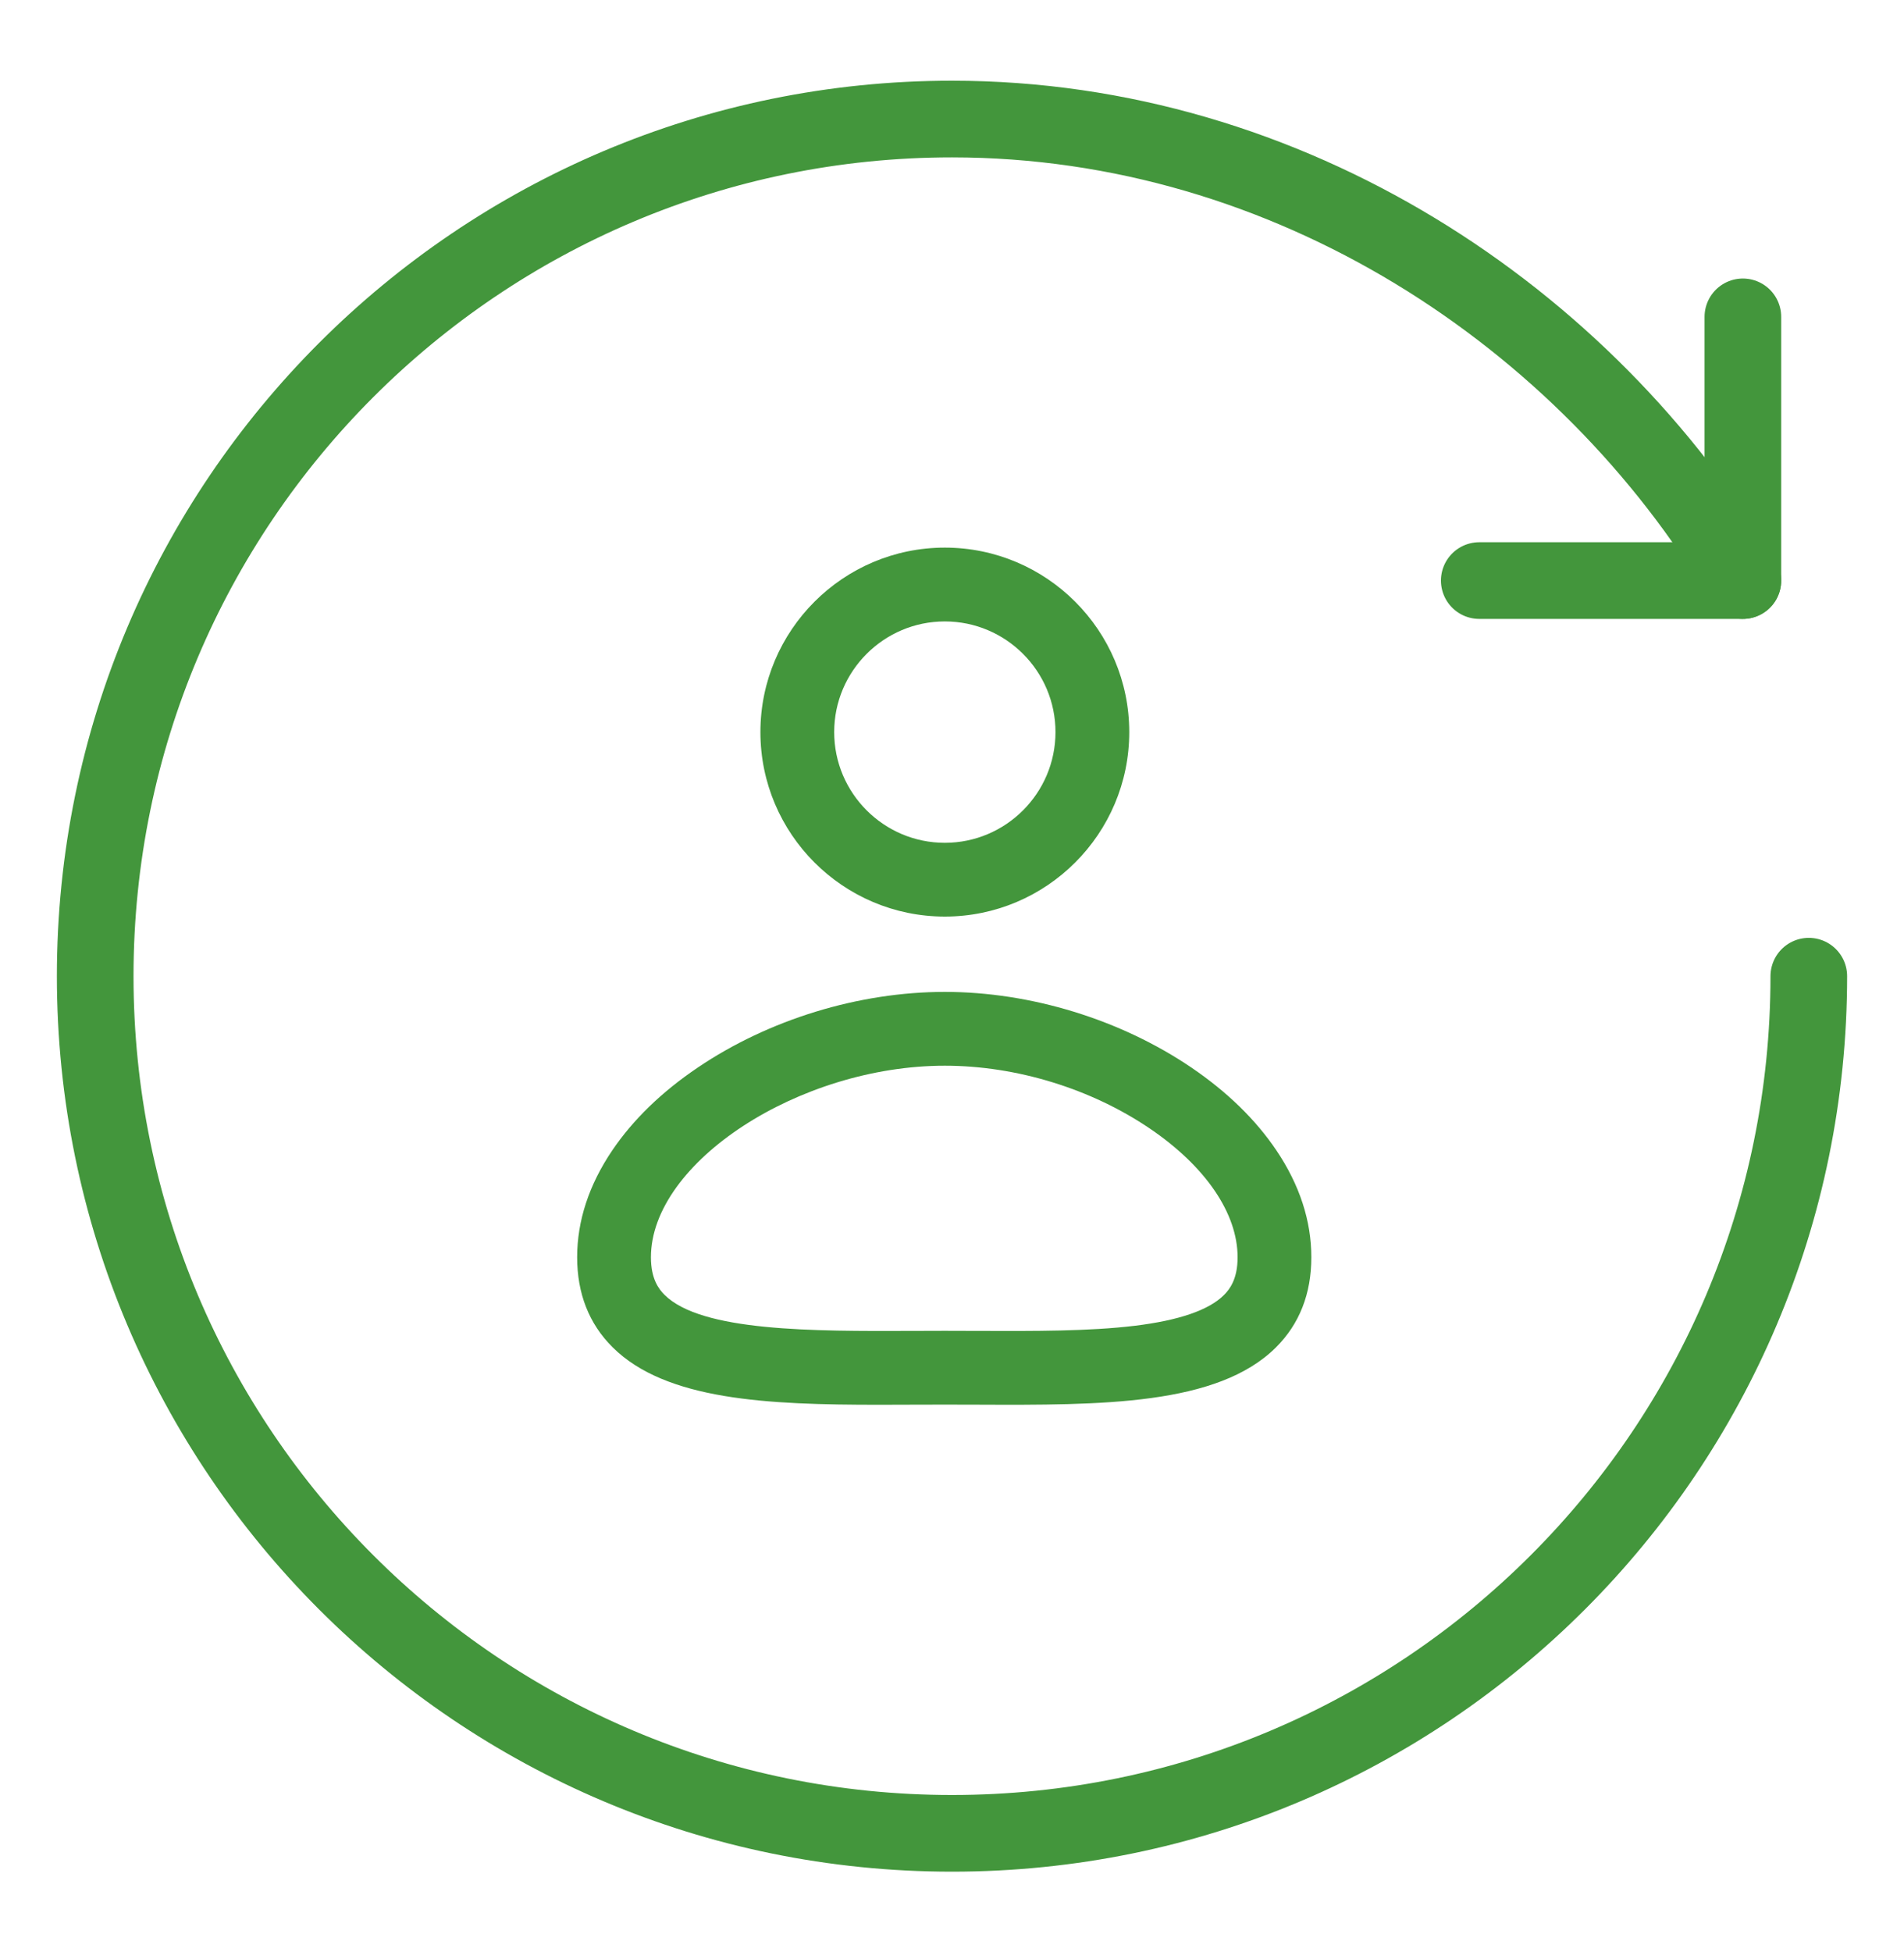
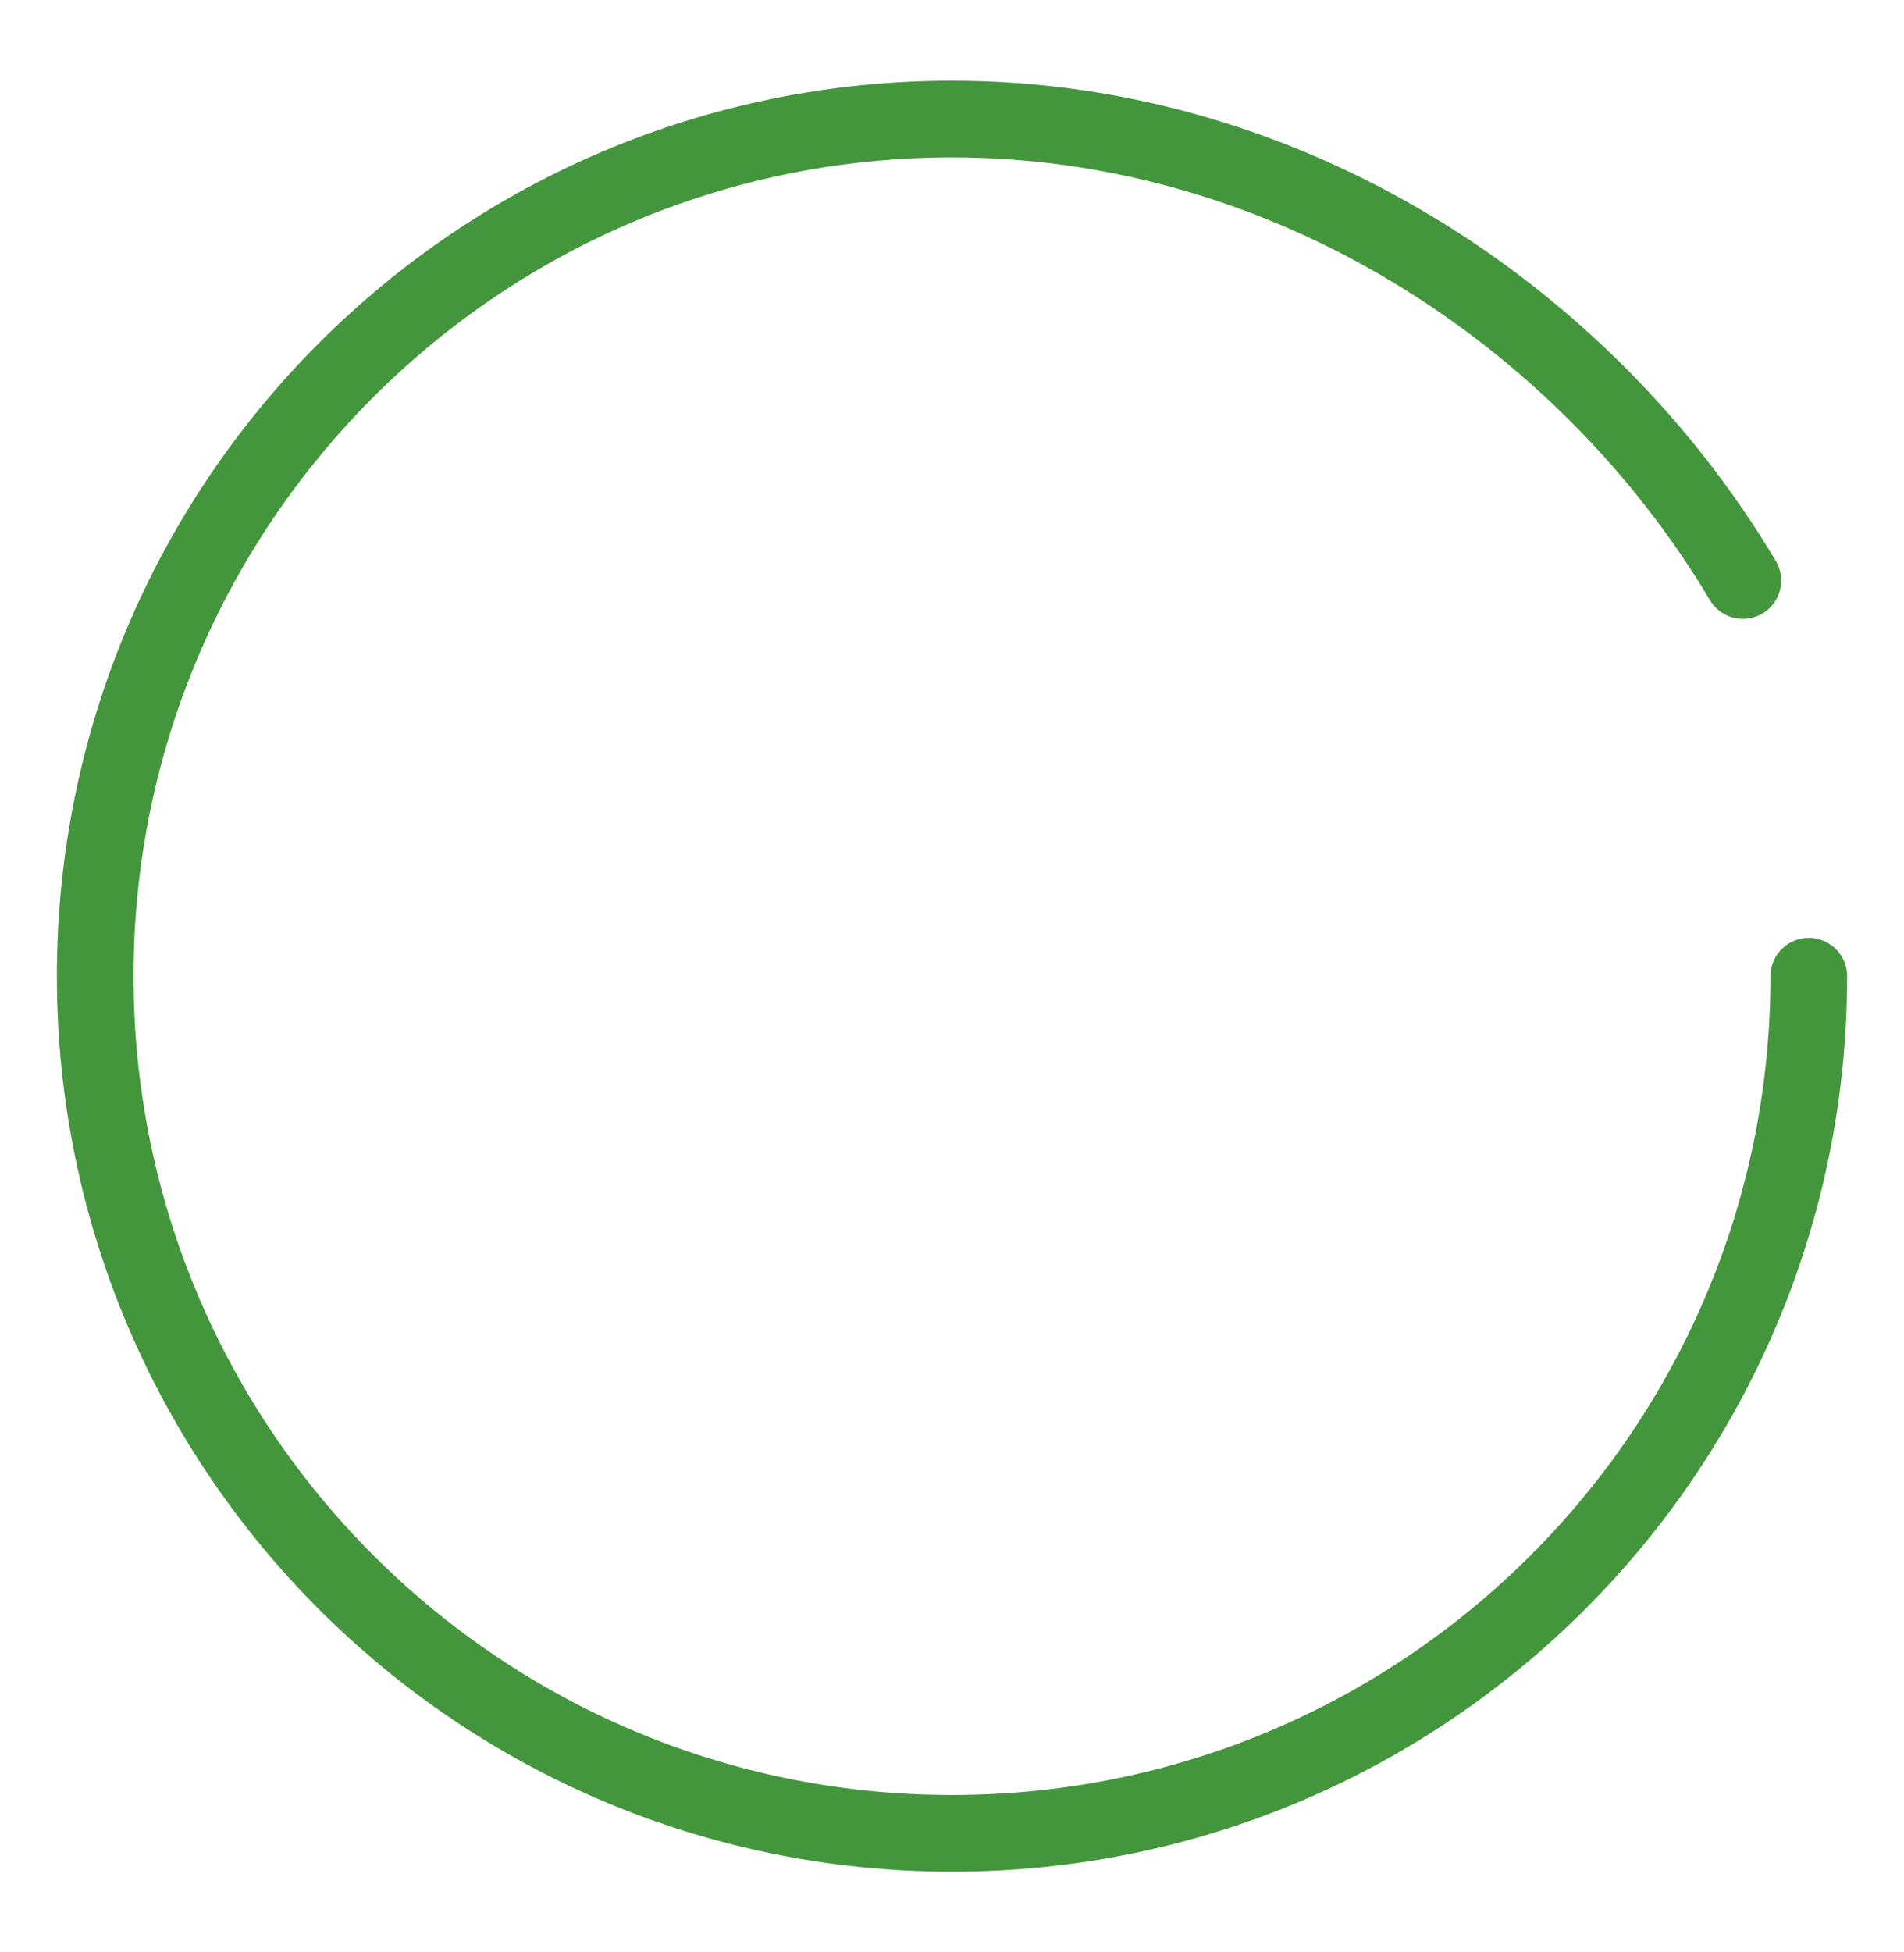
<svg xmlns="http://www.w3.org/2000/svg" width="40px" height="41px" viewBox="0 0 40 41" version="1.1">
  <title>powe-05</title>
  <g id="页面-1" stroke="none" stroke-width="1" fill="none" fill-rule="evenodd">
    <g id="许可分析-切图" transform="translate(-917, -4691)">
      <g id="fenxi" transform="translate(245, 4467)">
        <g id="编组-14备份-2" transform="translate(652, 224.5)">
          <g id="0-09" transform="translate(20, 0)">
            <path d="M38,20 C38,29.942 29.942,38 20,38 C10.058,38 2,29.942 2,20 C2,10.058 10.058,2 20,2 C27.089,2 33.32,6.154 36.615,11.692" id="路径" stroke="#43963C" stroke-width="1.61" stroke-linecap="round" stroke-linejoin="round" />
-             <polyline id="路径" stroke="#43963C" stroke-width="1.61" stroke-linecap="round" stroke-linejoin="round" points="36.615 6.154 36.615 11.692 31.077 11.692" />
-             <path d="M19.849,18.748 C17.713,18.748 15.975,17.011 15.975,14.874 C15.975,12.738 17.713,11 19.849,11 C21.986,11 23.724,12.738 23.724,14.874 C23.724,17.011 21.986,18.748 19.849,18.748 Z M19.849,12.55 C18.568,12.55 17.525,13.592 17.525,14.874 C17.525,16.156 18.568,17.199 19.849,17.199 C21.131,17.199 22.174,16.156 22.174,14.874 C22.174,13.592 21.131,12.55 19.849,12.55 Z M18.467,29 C16.128,29 13.989,28.908 12.867,27.79 C12.375,27.3 12.125,26.665 12.125,25.903 C12.125,25.137 12.373,24.382 12.862,23.659 C13.298,23.015 13.901,22.43 14.657,21.92 C16.151,20.909 18.043,20.33 19.849,20.33 C21.654,20.33 23.543,20.91 25.031,21.92 C25.783,22.431 26.384,23.017 26.817,23.661 C27.303,24.383 27.549,25.138 27.549,25.903 C27.549,26.667 27.3,27.303 26.807,27.794 C25.579,29.018 23.131,29.008 20.538,28.998 C20.079,28.996 19.62,28.996 19.16,28.998 C18.928,28.999 18.696,29 18.467,29 L18.467,29 Z M19.849,27.447 C20.081,27.447 20.313,27.448 20.544,27.449 C21.743,27.453 22.876,27.457 23.833,27.342 C24.763,27.23 25.396,27.013 25.713,26.696 C25.836,26.574 26,26.358 26,25.903 C26,24.981 25.329,23.996 24.16,23.202 C22.923,22.362 21.352,21.88 19.849,21.88 C16.791,21.88 13.675,23.91 13.675,25.903 C13.675,26.355 13.838,26.57 13.961,26.692 C14.737,27.465 17.084,27.456 19.154,27.449 C19.386,27.448 19.618,27.447 19.849,27.447 L19.849,27.447 Z" id="形状" fill="#43963C" fill-rule="nonzero" />
          </g>
        </g>
      </g>
    </g>
  </g>
</svg>